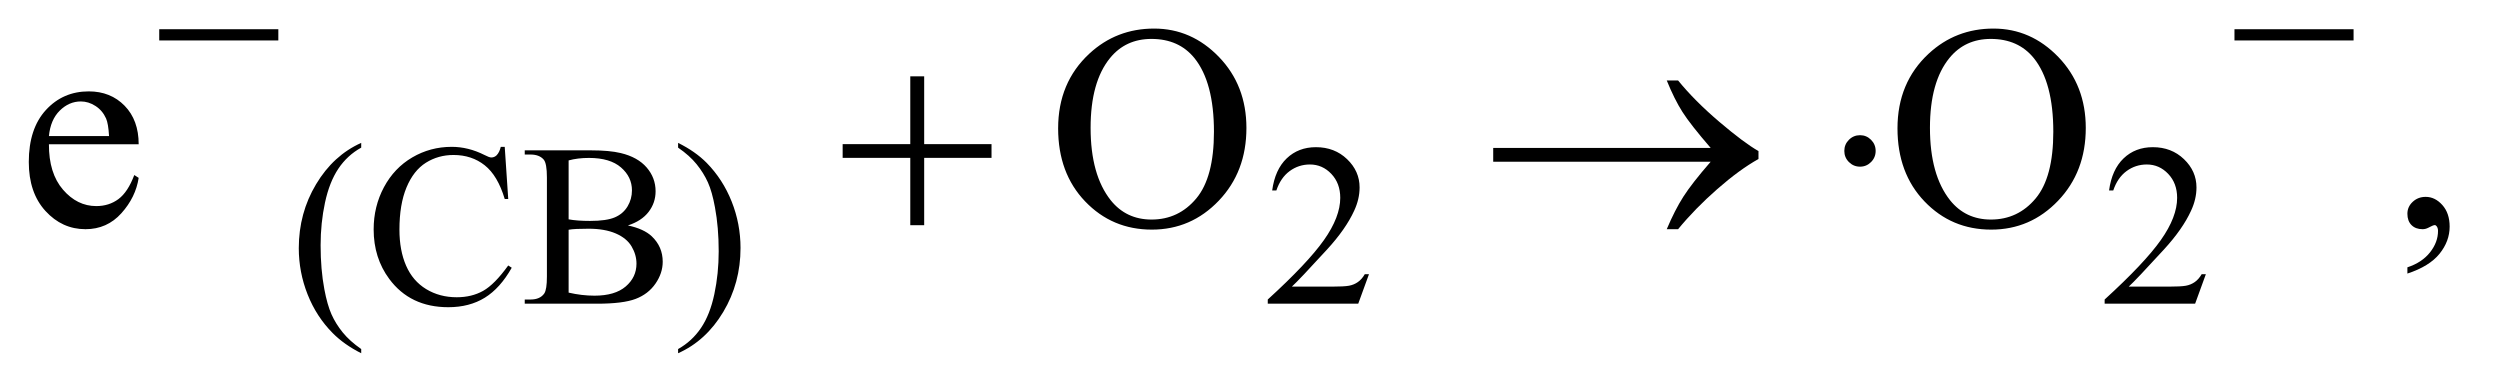
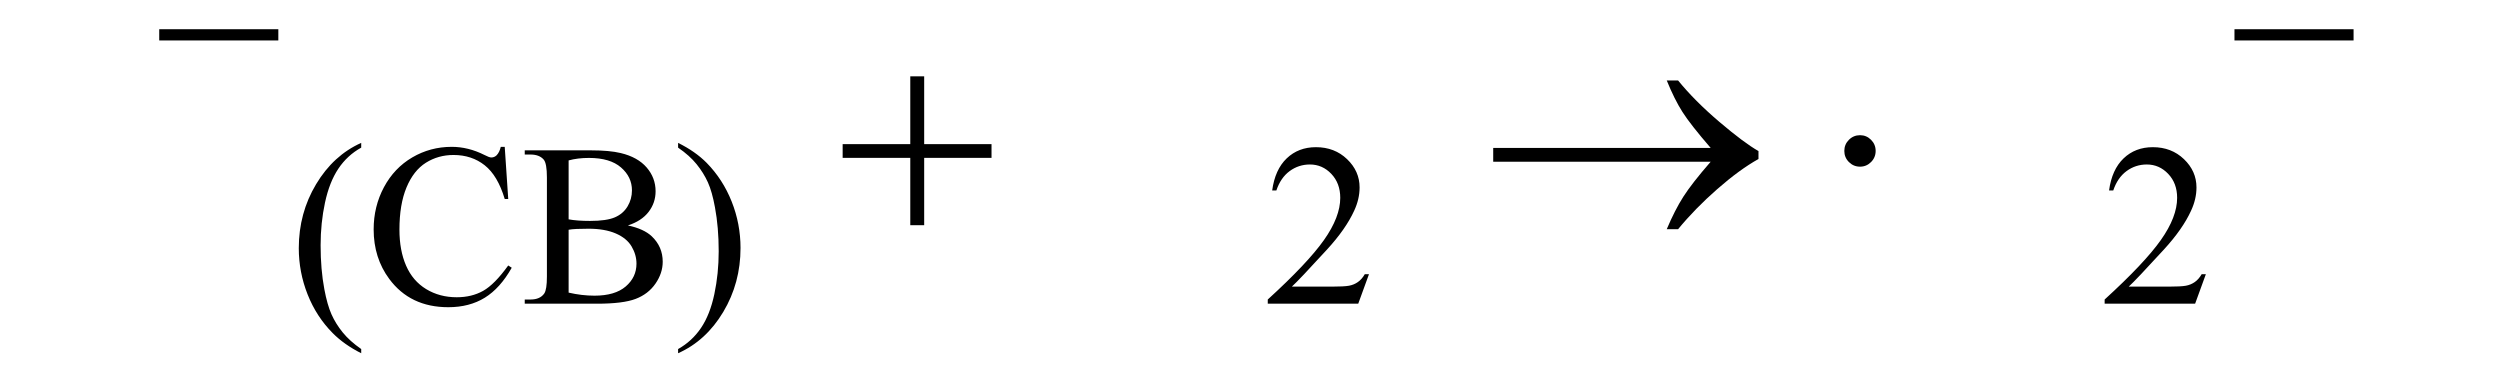
<svg xmlns="http://www.w3.org/2000/svg" stroke-dasharray="none" shape-rendering="auto" font-family="'Dialog'" text-rendering="auto" width="135" fill-opacity="1" color-interpolation="auto" color-rendering="auto" preserveAspectRatio="xMidYMid meet" font-size="12px" viewBox="0 0 135 21" fill="black" stroke="black" image-rendering="auto" stroke-miterlimit="10" stroke-linecap="square" stroke-linejoin="miter" font-style="normal" stroke-width="1" height="21" stroke-dashoffset="0" font-weight="normal" stroke-opacity="1">
  <defs id="genericDefs" />
  <g>
    <defs id="defs1">
      <clipPath clipPathUnits="userSpaceOnUse" id="clipPath1">
        <path d="M1.062 5.218 L86.566 5.218 L86.566 18.433 L1.062 18.433 L1.062 5.218 Z" />
      </clipPath>
      <clipPath clipPathUnits="userSpaceOnUse" id="clipPath2">
        <path d="M33.926 167.23 L33.926 590.801 L2765.699 590.801 L2765.699 167.23 Z" />
      </clipPath>
    </defs>
    <g transform="scale(1.576,1.576) translate(-1.062,-5.218) matrix(0.031,0,0,0.031,0,0)">
      <path d="M433.5 554.125 L433.5 558.75 Q414.625 549.25 402 536.5 Q384 518.375 374.25 493.75 Q364.5 469.125 364.5 442.625 Q364.5 403.875 383.625 371.938 Q402.75 340 433.5 326.25 L433.5 331.5 Q418.125 340 408.25 354.75 Q398.375 369.5 393.5 392.125 Q388.625 414.75 388.625 439.375 Q388.625 466.125 392.75 488 Q396 505.25 400.625 515.688 Q405.25 526.125 413.062 535.75 Q420.875 545.375 433.5 554.125 ZM592.125 330.625 L596 388.25 L592.125 388.25 Q584.375 362.375 570 351 Q555.625 339.625 535.5 339.625 Q518.625 339.625 505 348.188 Q491.375 356.75 483.562 375.5 Q475.75 394.25 475.75 422.125 Q475.75 445.125 483.125 462 Q490.5 478.875 505.312 487.875 Q520.125 496.875 539.125 496.875 Q555.625 496.875 568.25 489.812 Q580.875 482.75 596 461.75 L599.875 464.25 Q587.125 486.875 570.125 497.375 Q553.125 507.875 529.75 507.875 Q487.625 507.875 464.5 476.625 Q447.25 453.375 447.25 421.875 Q447.25 396.5 458.625 375.25 Q470 354 489.938 342.312 Q509.875 330.625 533.5 330.625 Q551.875 330.625 569.75 339.625 Q575 342.375 577.25 342.375 Q580.625 342.375 583.125 340 Q586.375 336.625 587.75 330.625 L592.125 330.625 ZM728.25 417.5 Q745.875 421.25 754.625 429.5 Q766.75 441 766.75 457.625 Q766.75 470.25 758.75 481.812 Q750.75 493.375 736.812 498.688 Q722.875 504 694.25 504 L614.25 504 L614.25 499.375 L620.625 499.375 Q631.25 499.375 635.875 492.625 Q638.75 488.25 638.75 474 L638.75 364.5 Q638.75 348.75 635.125 344.625 Q630.25 339.125 620.625 339.125 L614.25 339.125 L614.25 334.5 L687.5 334.5 Q708 334.5 720.375 337.5 Q739.125 342 749 353.438 Q758.875 364.875 758.875 379.75 Q758.875 392.5 751.125 402.562 Q743.375 412.625 728.25 417.5 ZM662.75 410.75 Q667.375 411.625 673.312 412.062 Q679.25 412.5 686.375 412.5 Q704.625 412.5 713.812 408.562 Q723 404.625 727.875 396.5 Q732.75 388.375 732.75 378.75 Q732.75 363.875 720.625 353.375 Q708.5 342.875 685.25 342.875 Q672.75 342.875 662.75 345.625 L662.75 410.75 ZM662.75 491.75 Q677.25 495.125 691.375 495.125 Q714 495.125 725.875 484.938 Q737.75 474.75 737.75 459.75 Q737.75 449.875 732.375 440.75 Q727 431.625 714.875 426.375 Q702.75 421.125 684.875 421.125 Q677.125 421.125 671.625 421.375 Q666.125 421.625 662.75 422.25 L662.75 491.75 ZM783.75 331.5 L783.75 326.25 Q802.75 335.625 815.375 348.375 Q833.25 366.625 843 391.188 Q852.75 415.75 852.75 442.375 Q852.75 481.125 833.688 513.062 Q814.625 545 783.75 558.75 L783.75 554.125 Q799.125 545.5 809.062 530.812 Q819 516.125 823.812 493.438 Q828.625 470.75 828.625 446.125 Q828.625 419.5 824.5 397.5 Q821.375 380.25 816.688 369.875 Q812 359.5 804.25 349.875 Q796.5 340.25 783.75 331.5 ZM1547.375 471.375 L1535.5 504 L1435.5 504 L1435.5 499.375 Q1479.625 459.125 1497.625 433.625 Q1515.625 408.125 1515.625 387 Q1515.625 370.875 1505.75 360.5 Q1495.875 350.125 1482.125 350.125 Q1469.625 350.125 1459.688 357.438 Q1449.75 364.75 1445 378.875 L1440.375 378.875 Q1443.5 355.75 1456.438 343.375 Q1469.375 331 1488.75 331 Q1509.375 331 1523.188 344.25 Q1537 357.5 1537 375.5 Q1537 388.375 1531 401.25 Q1521.75 421.5 1501 444.125 Q1469.875 478.125 1462.125 485.125 L1506.375 485.125 Q1519.875 485.125 1525.312 484.125 Q1530.75 483.125 1535.125 480.062 Q1539.5 477 1542.75 471.375 L1547.375 471.375 ZM2472.375 471.375 L2460.5 504 L2360.5 504 L2360.5 499.375 Q2404.625 459.125 2422.625 433.625 Q2440.625 408.125 2440.625 387 Q2440.625 370.875 2430.75 360.5 Q2420.875 350.125 2407.125 350.125 Q2394.625 350.125 2384.688 357.438 Q2374.75 364.75 2370 378.875 L2365.375 378.875 Q2368.5 355.75 2381.438 343.375 Q2394.375 331 2413.75 331 Q2434.375 331 2448.188 344.25 Q2462 357.5 2462 375.5 Q2462 388.375 2456 401.25 Q2446.75 421.5 2426 444.125 Q2394.875 478.125 2387.125 485.125 L2431.375 485.125 Q2444.875 485.125 2450.312 484.125 Q2455.75 483.125 2460.125 480.062 Q2464.5 477 2467.75 471.375 L2472.375 471.375 Z" stroke="none" clip-path="url(#clipPath2)" />
    </g>
    <g transform="matrix(0.049,0,0,0.049,-1.673,-8.222)">
-       <path d="M88.062 326.781 Q87.906 358.656 103.531 376.781 Q119.156 394.906 140.25 394.906 Q154.312 394.906 164.703 387.172 Q175.094 379.438 182.125 360.688 L186.969 363.812 Q183.688 385.219 167.906 402.797 Q152.125 420.375 128.375 420.375 Q102.594 420.375 84.234 400.297 Q65.875 380.219 65.875 346.312 Q65.875 309.594 84.703 289.047 Q103.531 268.5 131.969 268.5 Q156.031 268.5 171.5 284.359 Q186.969 300.219 186.969 326.781 L88.062 326.781 ZM88.062 317.719 L154.312 317.719 Q153.531 303.969 151.031 298.344 Q147.125 289.594 139.391 284.594 Q131.656 279.594 123.219 279.594 Q110.25 279.594 100.016 289.672 Q89.781 299.75 88.062 317.719 ZM1306.031 199.281 Q1347.281 199.281 1377.516 230.609 Q1407.75 261.938 1407.75 308.812 Q1407.75 357.094 1377.281 388.969 Q1346.812 420.844 1303.531 420.844 Q1259.781 420.844 1230.016 389.75 Q1200.25 358.656 1200.25 309.281 Q1200.25 258.812 1234.625 226.938 Q1264.469 199.281 1306.031 199.281 ZM1303.062 210.688 Q1274.625 210.688 1257.438 231.781 Q1236.031 258.031 1236.031 308.656 Q1236.031 360.531 1258.219 388.5 Q1275.25 409.75 1303.219 409.75 Q1333.062 409.75 1352.516 386.469 Q1371.969 363.188 1371.969 313.031 Q1371.969 258.656 1350.562 231.938 Q1333.375 210.688 1303.062 210.688 ZM2231.031 199.281 Q2272.281 199.281 2302.516 230.609 Q2332.75 261.938 2332.75 308.812 Q2332.75 357.094 2302.281 388.969 Q2271.812 420.844 2228.531 420.844 Q2184.781 420.844 2155.016 389.75 Q2125.25 358.656 2125.25 309.281 Q2125.25 258.812 2159.625 226.938 Q2189.469 199.281 2231.031 199.281 ZM2228.062 210.688 Q2199.625 210.688 2182.438 231.781 Q2161.031 258.031 2161.031 308.656 Q2161.031 360.531 2183.219 388.5 Q2200.25 409.75 2228.219 409.75 Q2258.062 409.75 2277.516 386.469 Q2296.969 363.188 2296.969 313.031 Q2296.969 258.656 2275.562 231.938 Q2258.375 210.688 2228.062 210.688 ZM2687.188 469.281 L2687.188 462.406 Q2703.281 457.094 2712.109 445.922 Q2720.938 434.75 2720.938 422.25 Q2720.938 419.281 2719.531 417.25 Q2718.438 415.844 2717.344 415.844 Q2715.625 415.844 2709.844 418.969 Q2707.031 420.375 2703.906 420.375 Q2696.25 420.375 2691.719 415.844 Q2687.188 411.312 2687.188 403.344 Q2687.188 395.688 2693.047 390.219 Q2698.906 384.75 2707.344 384.75 Q2717.656 384.75 2725.703 393.734 Q2733.75 402.719 2733.75 417.562 Q2733.75 433.656 2722.578 447.484 Q2711.406 461.312 2687.188 469.281 Z" stroke="none" clip-path="url(#clipPath2)" />
-     </g>
+       </g>
    <g transform="matrix(0.049,0,0,0.049,-1.673,-8.222)">
      <path d="M209.625 200 L340.875 200 L340.875 212.375 L209.625 212.375 L209.625 200 ZM2496.625 200 L2627.875 200 L2627.875 212.375 L2496.625 212.375 L2496.625 200 Z" stroke="none" clip-path="url(#clipPath2)" />
    </g>
    <g transform="matrix(0.049,0,0,0.049,-1.673,-8.222)">
      <path d="M1037.312 251.938 L1052.625 251.938 L1052.625 326.625 L1126.844 326.625 L1126.844 341.781 L1052.625 341.781 L1052.625 416 L1037.312 416 L1037.312 341.781 L962.781 341.781 L962.781 326.625 L1037.312 326.625 L1037.312 251.938 ZM1919.406 346 L1679.719 346 L1679.719 330.844 L1919.406 330.844 Q1897.219 305.219 1888.312 291.234 Q1879.406 277.25 1870.969 256.469 L1883.469 256.469 Q1901.75 278.969 1928.938 302.094 Q1956.125 325.219 1972.062 334.281 L1972.062 343.031 Q1951.281 354.594 1926.672 376.156 Q1902.062 397.719 1883.469 420.375 L1870.969 420.375 Q1879.875 399.281 1889.25 384.594 Q1898.625 369.906 1919.406 346 ZM2101.188 334.125 Q2101.188 341.312 2096.109 346.391 Q2091.031 351.469 2084 351.469 Q2076.812 351.469 2071.734 346.391 Q2066.656 341.312 2066.656 334.125 Q2066.656 326.938 2071.734 321.859 Q2076.812 316.781 2084 316.781 Q2091.031 316.781 2096.109 321.859 Q2101.188 326.938 2101.188 334.125 Z" stroke="none" clip-path="url(#clipPath2)" />
    </g>
  </g>
</svg>